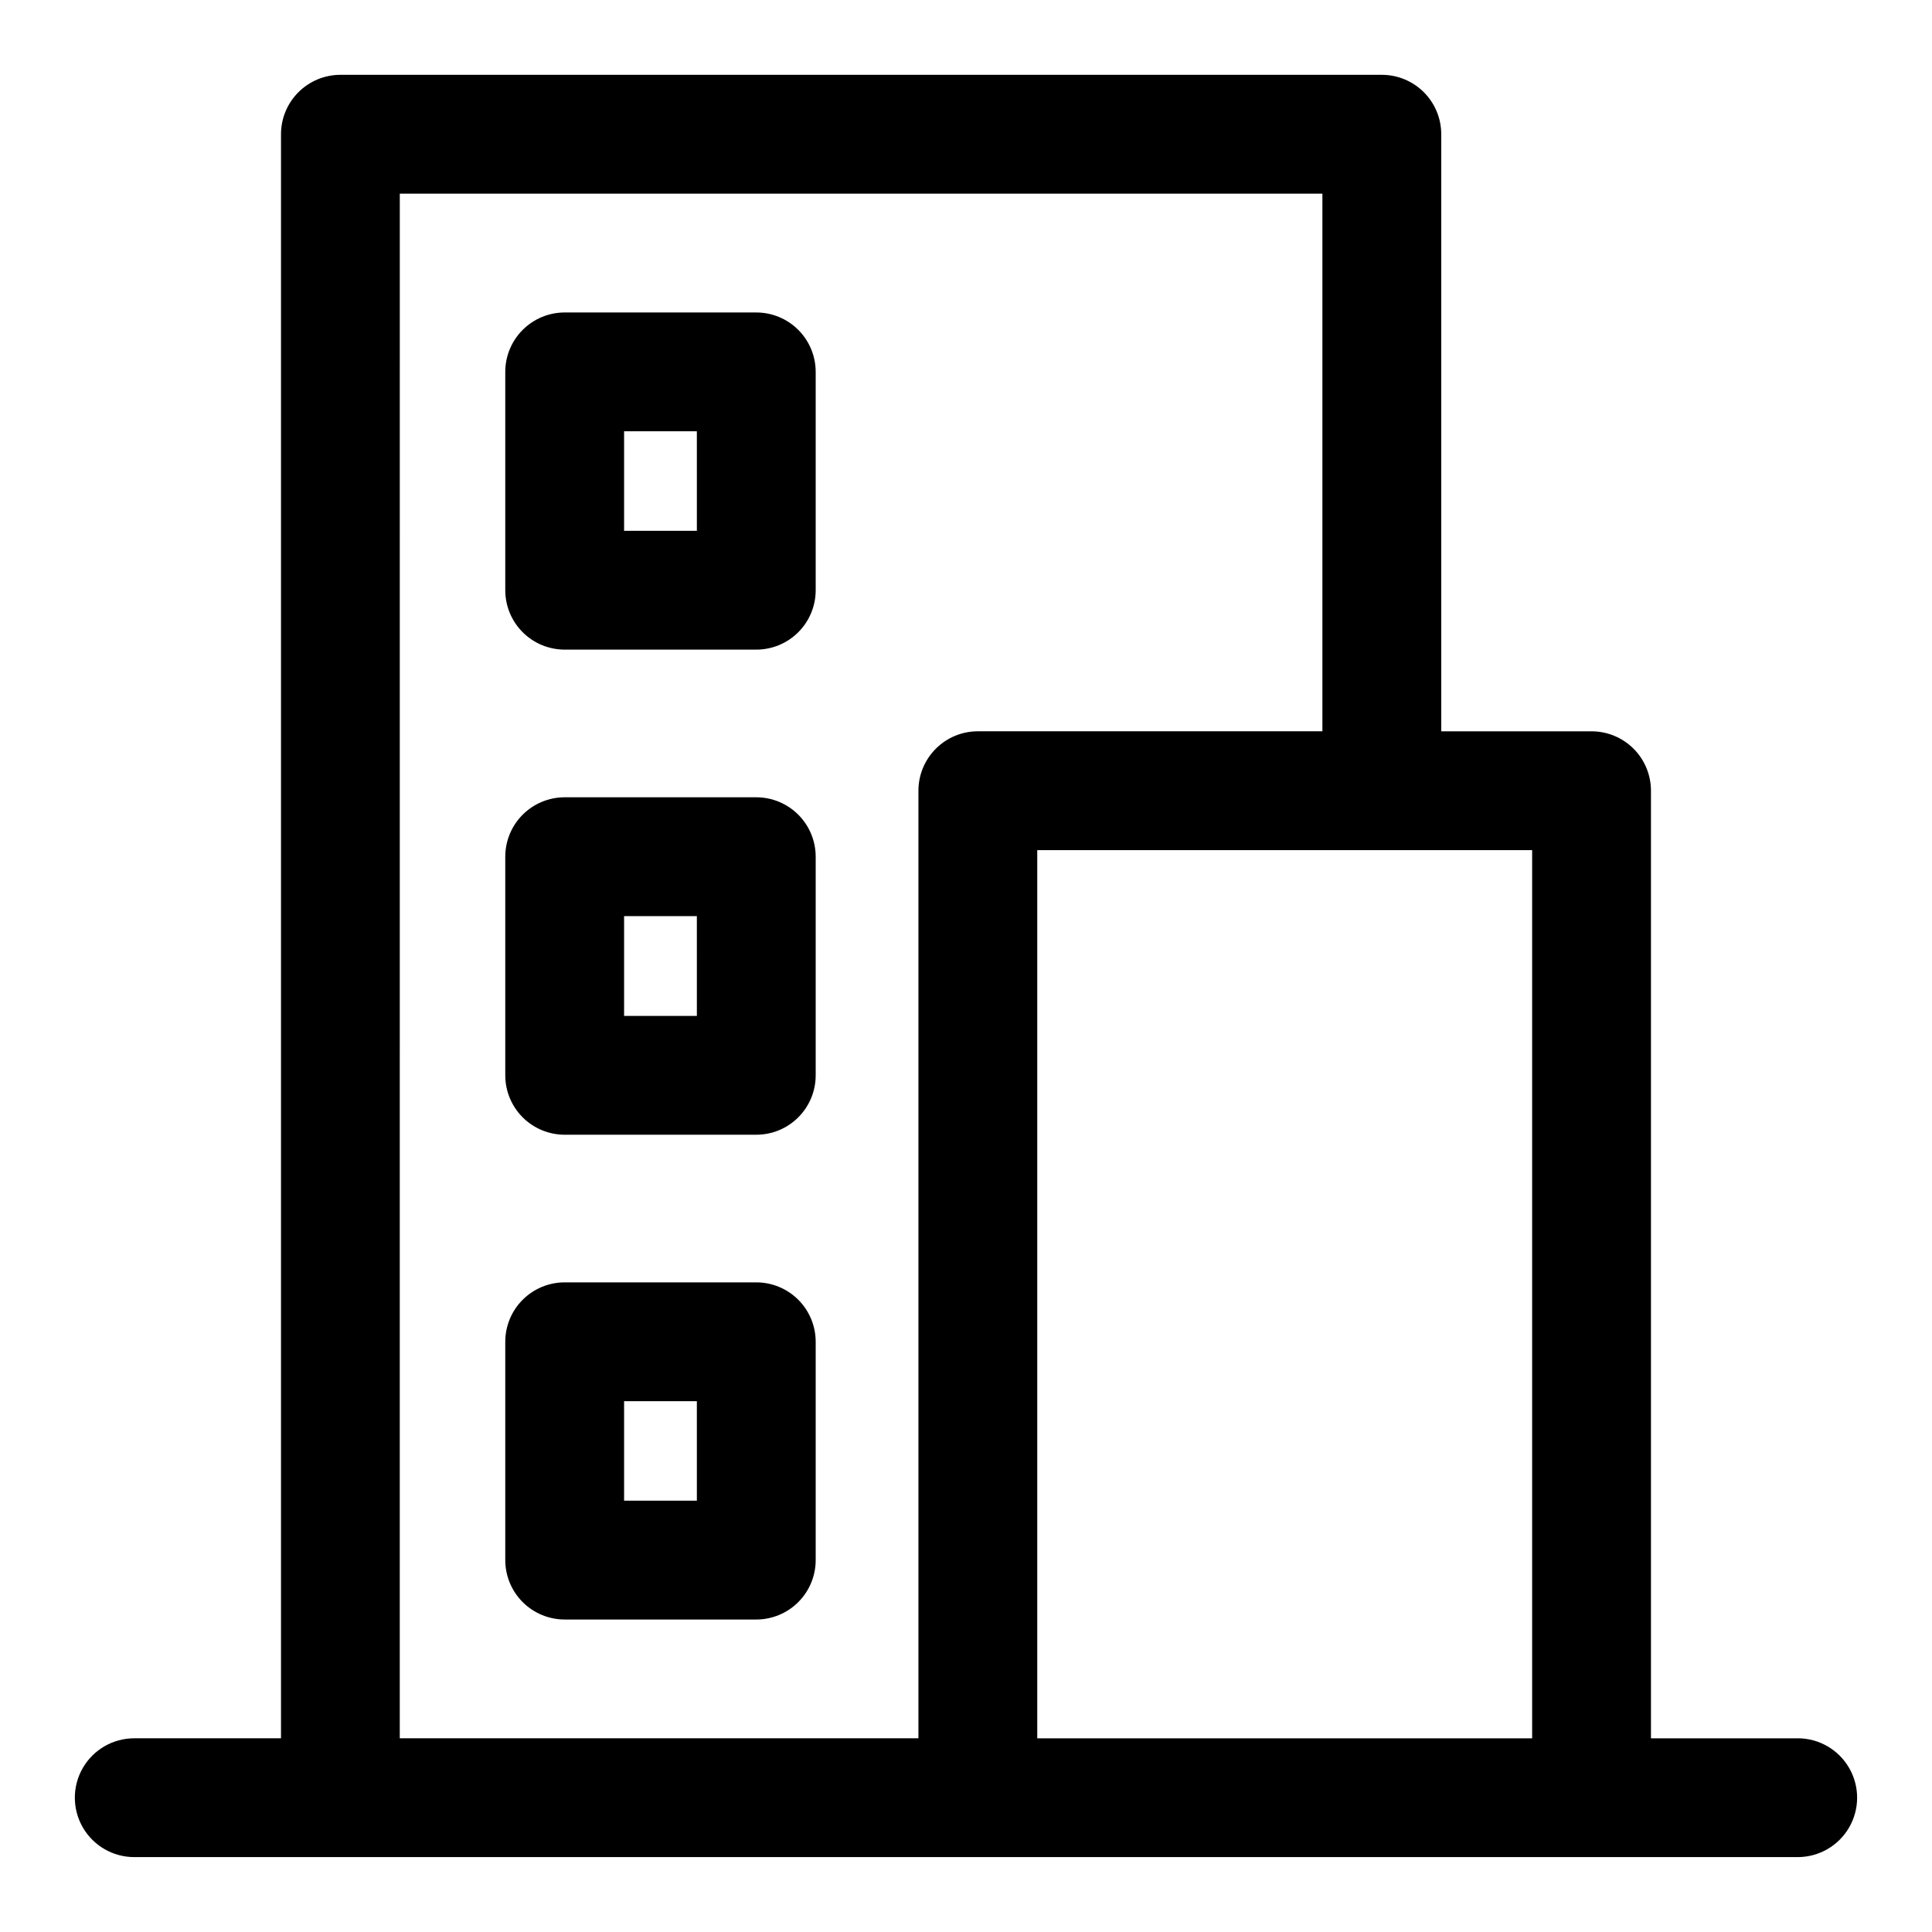
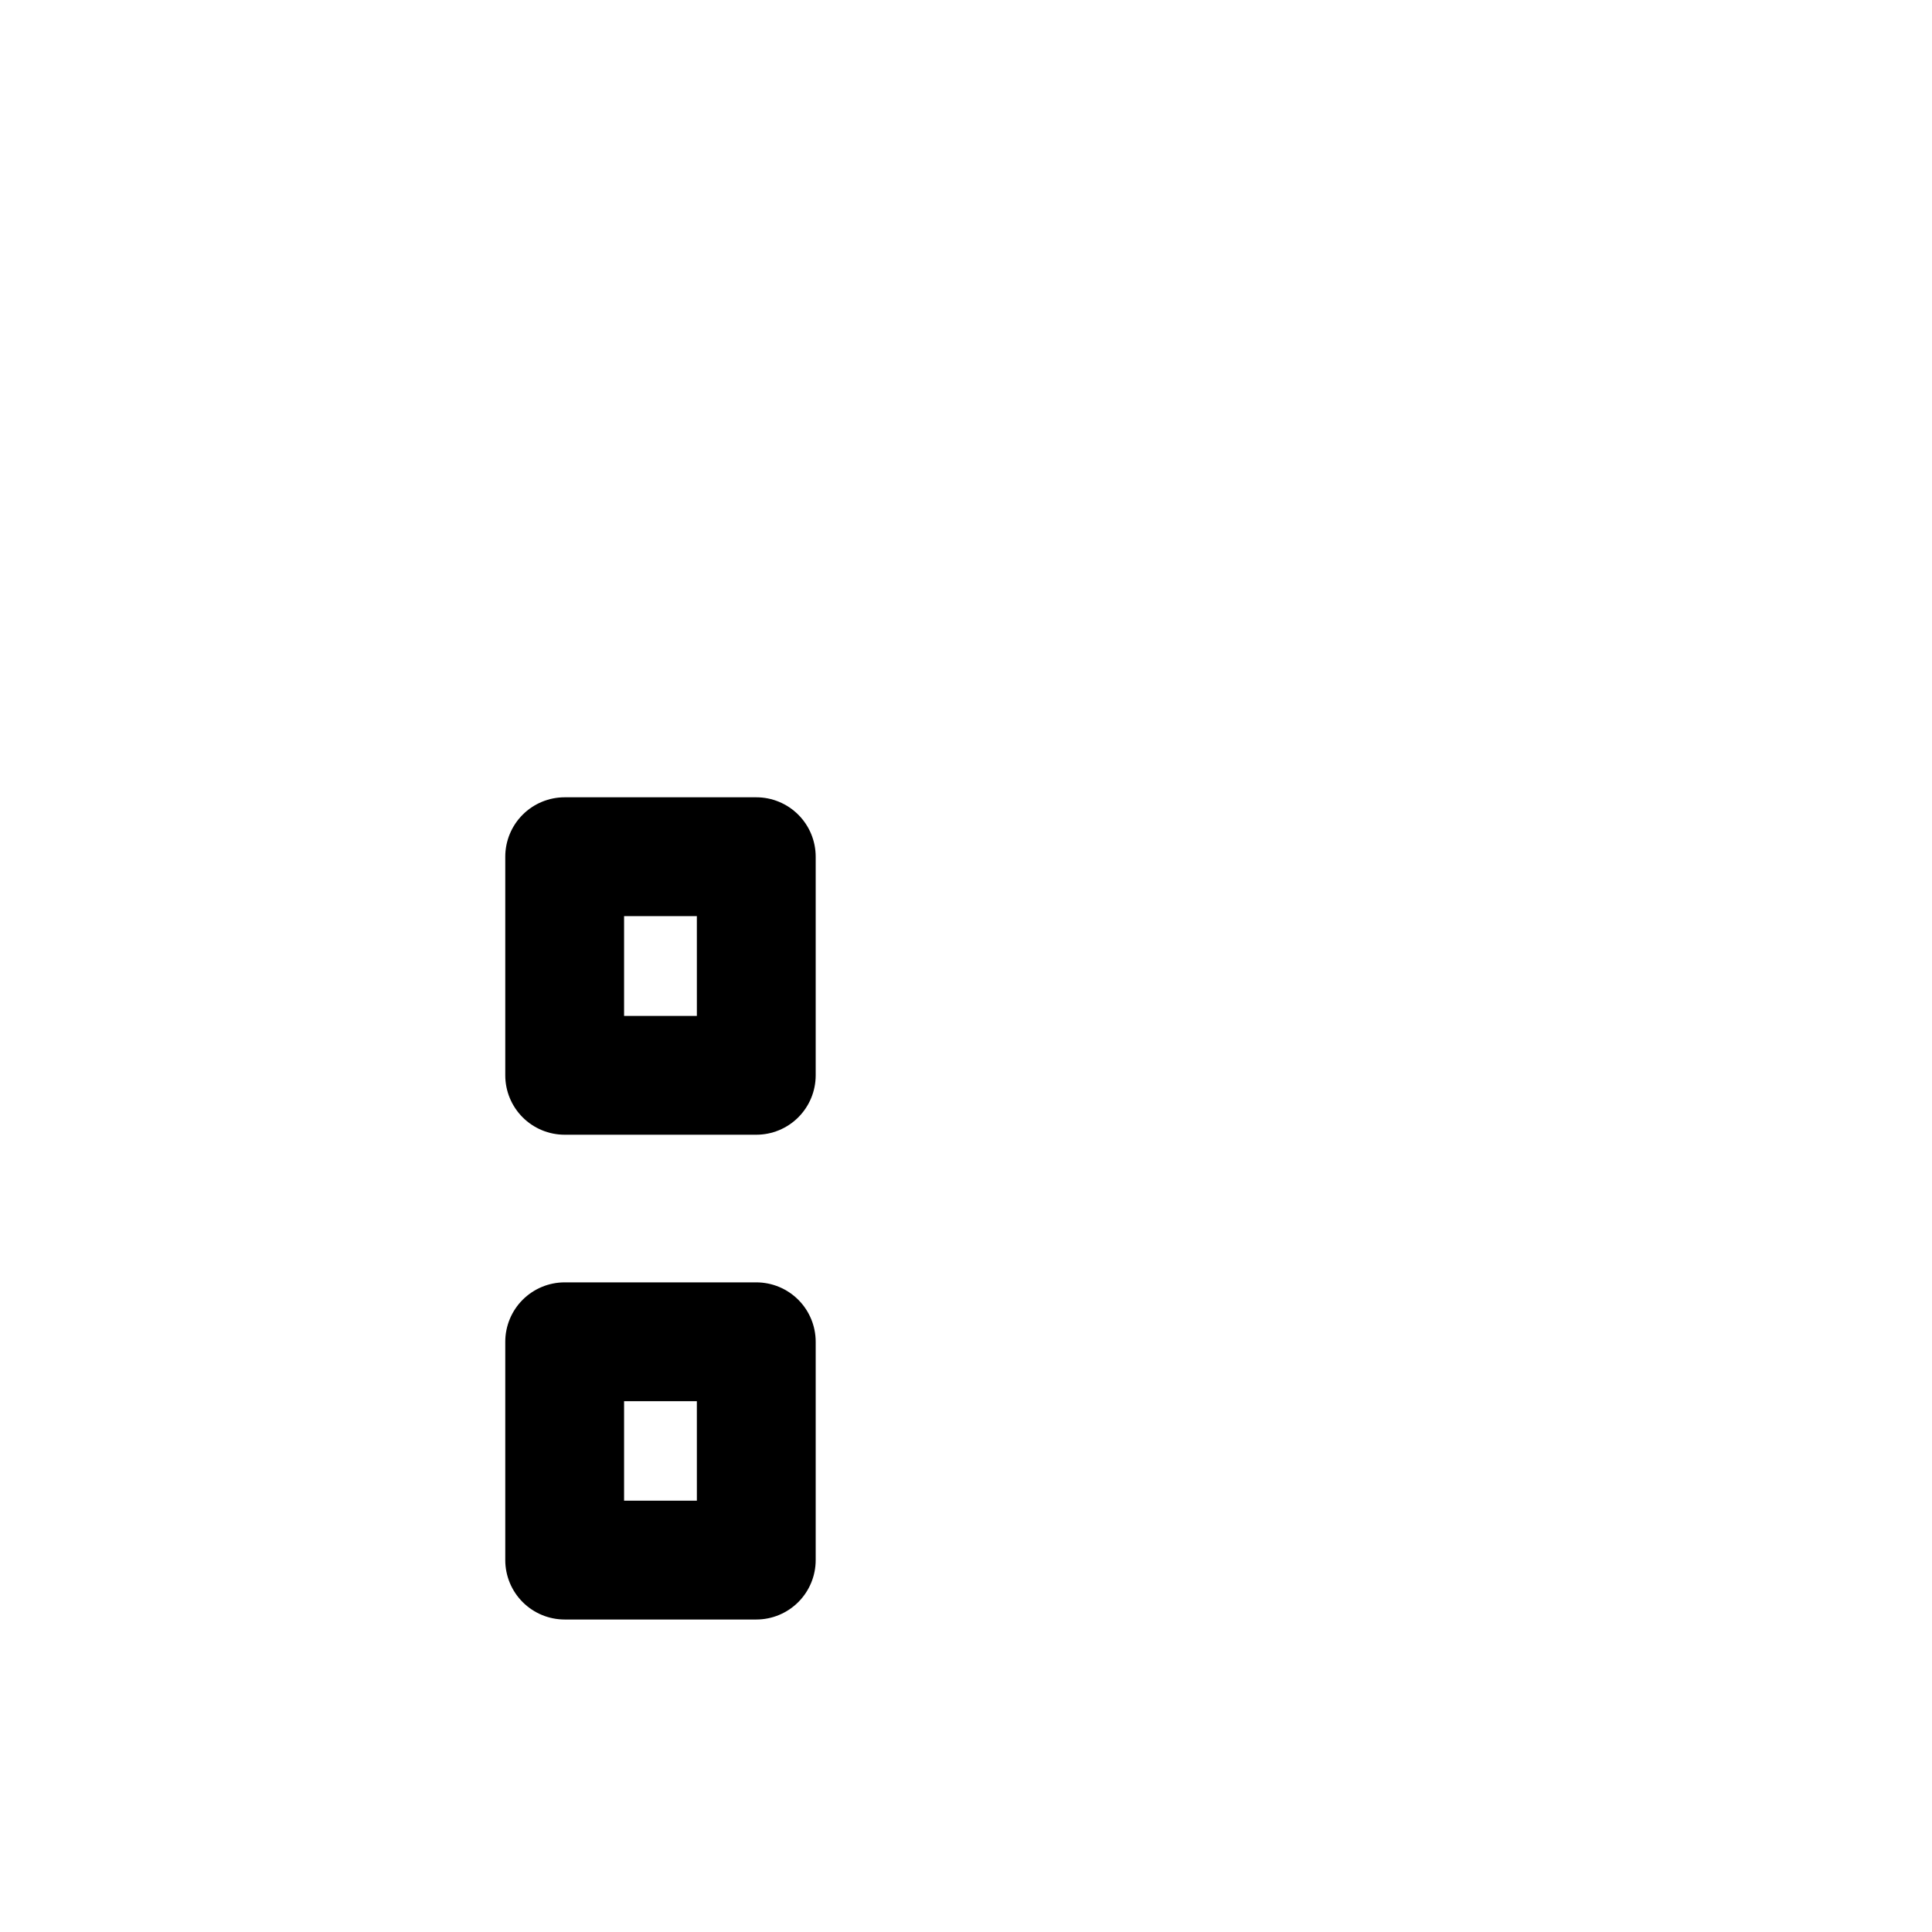
<svg xmlns="http://www.w3.org/2000/svg" fill="#000000" width="800px" height="800px" version="1.1" viewBox="144 144 512 512">
  <g>
-     <path d="m344.42 226.81h-50.773c-4.176 0-8.18 1.66-11.133 4.613s-4.613 6.957-4.613 11.133v57.859c0 4.176 1.66 8.18 4.613 11.133s6.957 4.609 11.133 4.609h50.773c4.176 0 8.18-1.656 11.133-4.609 2.953-2.953 4.613-6.957 4.613-11.133v-57.859c0-4.176-1.66-8.18-4.613-11.133-2.953-2.953-6.957-4.613-11.133-4.613zm-15.742 57.859h-19.289v-26.371h19.285z" />
    <path d="m344.42 355.29h-50.773c-4.176 0-8.18 1.66-11.133 4.613-2.953 2.949-4.613 6.957-4.613 11.133v57.938c0 4.176 1.66 8.18 4.613 11.133 2.953 2.953 6.957 4.609 11.133 4.609h50.773c4.176 0 8.18-1.656 11.133-4.609 2.953-2.953 4.613-6.957 4.613-11.133v-57.938c0-4.176-1.66-8.184-4.613-11.133-2.953-2.953-6.957-4.613-11.133-4.613zm-15.742 57.938h-19.289v-26.449h19.285z" />
    <path d="m344.42 483.84h-50.773c-4.176 0-8.18 1.66-11.133 4.609-2.953 2.953-4.613 6.957-4.613 11.133v57.859c0 4.176 1.66 8.18 4.613 11.133 2.953 2.953 6.957 4.613 11.133 4.613h50.773c4.176 0 8.18-1.66 11.133-4.613 2.953-2.953 4.613-6.957 4.613-11.133v-57.859c0-4.176-1.66-8.18-4.613-11.133-2.953-2.949-6.957-4.609-11.133-4.609zm-15.742 57.859h-19.289v-26.371h19.285z" />
-     <path d="m620.41 604.67h-38.887v-251.12c0-4.176-1.66-8.18-4.609-11.133-2.953-2.953-6.961-4.613-11.133-4.613h-39.836v-158.23c0-4.176-1.656-8.18-4.609-11.133s-6.957-4.613-11.133-4.613h-275.99c-4.176 0-8.18 1.66-11.133 4.613s-4.613 6.957-4.613 11.133v425.09h-38.887c-5.625 0-10.824 3-13.637 7.871-2.812 4.871-2.812 10.871 0 15.746 2.812 4.871 8.012 7.871 13.637 7.871h440.83c5.625 0 10.824-3 13.637-7.871 2.812-4.875 2.812-10.875 0-15.746-2.812-4.871-8.012-7.871-13.637-7.871zm-370.46-409.35h244.5v142.48h-91.312c-4.176 0-8.18 1.66-11.133 4.613s-4.613 6.957-4.613 11.133v251.12h-137.45zm260.25 409.35h-91.316v-235.38h131.15v235.38z" />
  </g>
</svg>